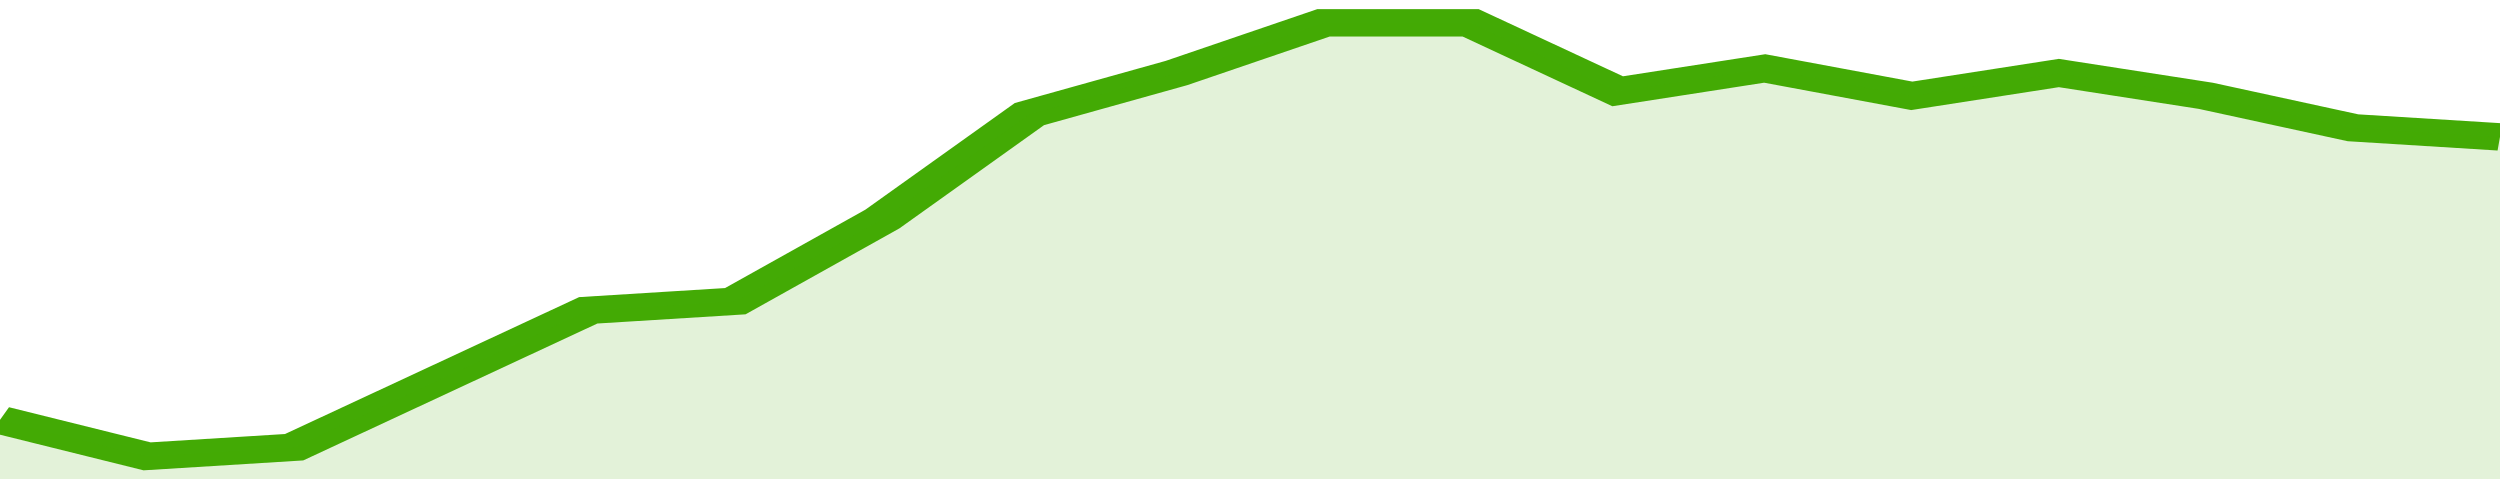
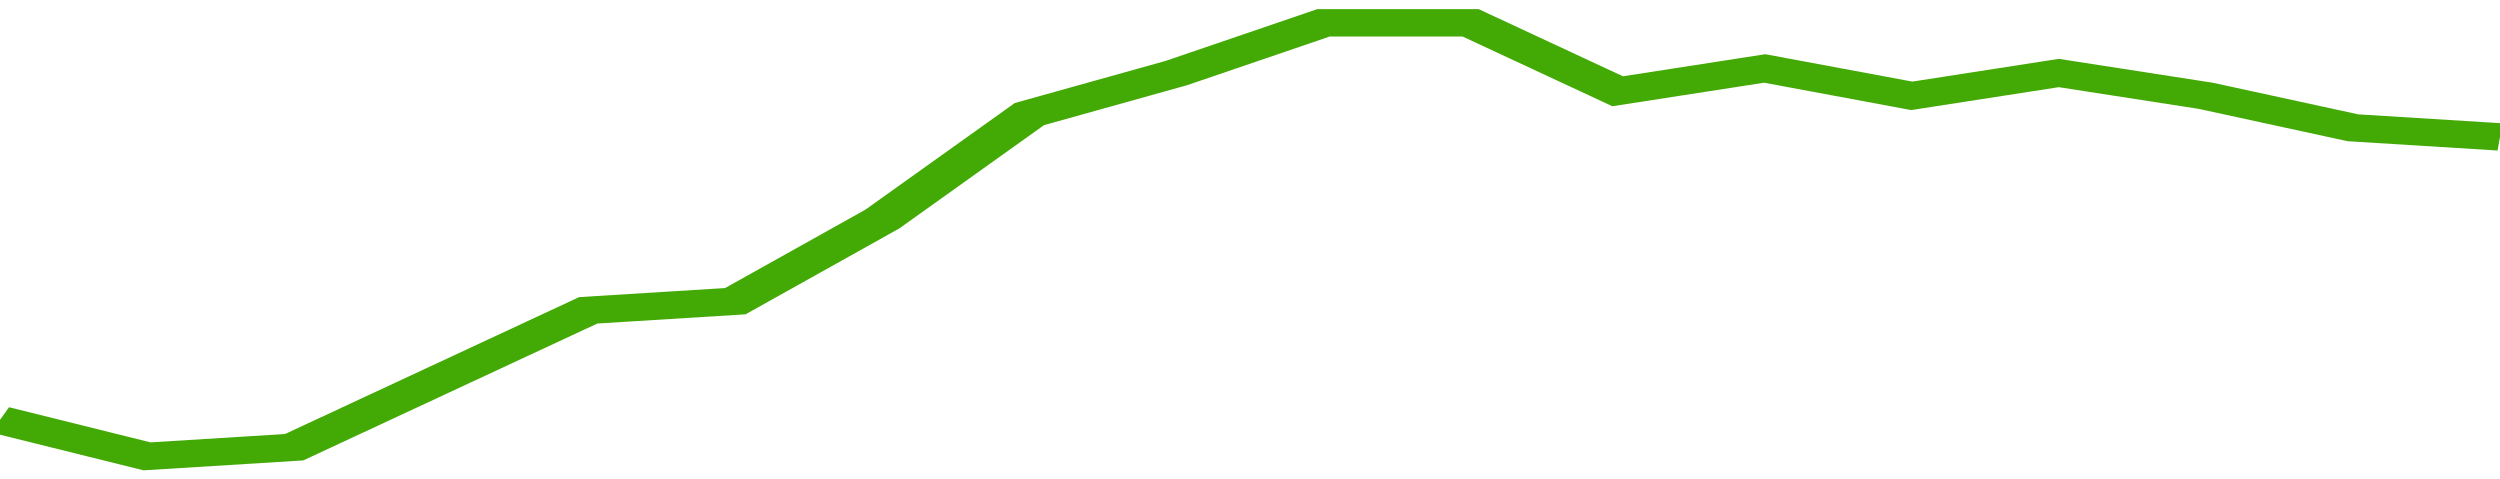
<svg xmlns="http://www.w3.org/2000/svg" viewBox="0 0 323 105" width="120" height="23" preserveAspectRatio="none">
  <polyline fill="none" stroke="#43AA05" stroke-width="6" points="0, 92 19, 100 38, 98 57, 83 76, 68 95, 66 114, 48 133, 25 152, 16 171, 5 190, 5 209, 20 228, 15 247, 21 266, 16 285, 21 304, 28 323, 30 323, 30 "> </polyline>
-   <polygon fill="#43AA05" opacity="0.15" points="0, 105 0, 92 19, 100 38, 98 57, 83 76, 68 95, 66 114, 48 133, 25 152, 16 171, 5 190, 5 209, 20 228, 15 247, 21 266, 16 285, 21 304, 28 323, 30 323, 105 " />
</svg>